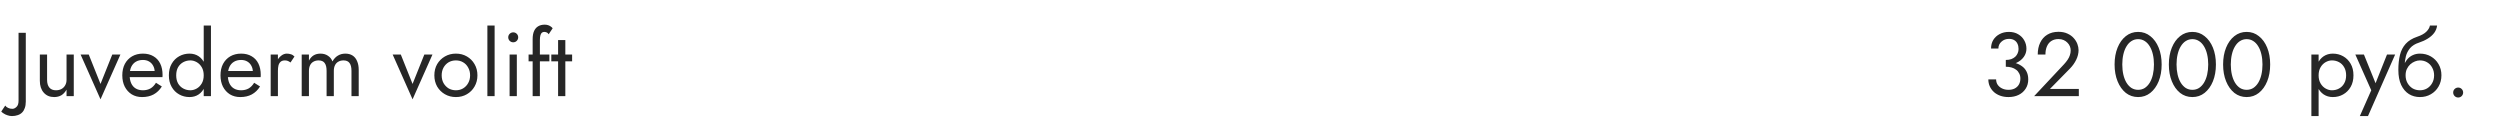
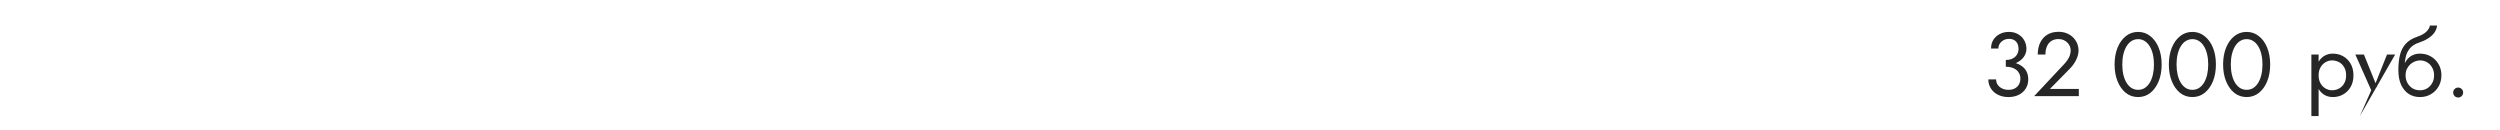
<svg xmlns="http://www.w3.org/2000/svg" width="442" height="23" viewBox="0 0 442 23" fill="none">
-   <path d="M0.928 18.664L0.224 19.72C0.309 19.827 0.448 19.939 0.64 20.056C0.821 20.184 1.045 20.291 1.312 20.376C1.568 20.472 1.835 20.52 2.112 20.52C2.485 20.52 2.821 20.467 3.12 20.36C3.429 20.264 3.691 20.109 3.904 19.896C4.117 19.683 4.277 19.416 4.384 19.096C4.501 18.776 4.56 18.397 4.56 17.96V5.8H3.28V17.8C3.28 18.323 3.157 18.691 2.912 18.904C2.677 19.128 2.437 19.24 2.192 19.24C1.904 19.24 1.653 19.187 1.44 19.08C1.216 18.984 1.045 18.845 0.928 18.664ZM8.324 14.12V9.64H7.044V14.28C7.044 15.155 7.273 15.853 7.732 16.376C8.19 16.899 8.804 17.16 9.572 17.16C10.062 17.16 10.489 17.053 10.852 16.84C11.214 16.616 11.518 16.285 11.764 15.848V17H13.044V9.64H11.764V14.12C11.764 14.483 11.684 14.803 11.524 15.08C11.374 15.357 11.156 15.576 10.868 15.736C10.59 15.885 10.265 15.96 9.892 15.96C9.38 15.96 8.99 15.8 8.724 15.48C8.457 15.16 8.324 14.707 8.324 14.12ZM14.25 9.64L17.77 17.56L21.29 9.64H19.85L17.77 14.84L15.69 9.64H14.25ZM25.11 17.16C25.9 17.16 26.582 17.005 27.159 16.696C27.745 16.376 28.23 15.907 28.614 15.288L27.575 14.632C27.308 15.08 26.983 15.416 26.599 15.64C26.215 15.853 25.772 15.96 25.27 15.96C24.769 15.96 24.343 15.853 23.991 15.64C23.639 15.427 23.372 15.117 23.191 14.712C23.009 14.307 22.919 13.816 22.919 13.24C22.929 12.675 23.025 12.2 23.206 11.816C23.398 11.421 23.665 11.123 24.006 10.92C24.358 10.707 24.78 10.6 25.27 10.6C25.686 10.6 26.049 10.691 26.358 10.872C26.668 11.053 26.908 11.304 27.078 11.624C27.26 11.944 27.351 12.323 27.351 12.76C27.351 12.835 27.334 12.931 27.302 13.048C27.27 13.155 27.238 13.235 27.206 13.288L27.718 12.552H22.439V13.64H28.727C28.727 13.619 28.727 13.571 28.727 13.496C28.737 13.411 28.742 13.331 28.742 13.256C28.742 12.477 28.604 11.805 28.326 11.24C28.049 10.675 27.649 10.243 27.127 9.944C26.614 9.635 25.996 9.48 25.27 9.48C24.545 9.48 23.905 9.64 23.351 9.96C22.806 10.28 22.38 10.728 22.07 11.304C21.772 11.88 21.622 12.552 21.622 13.32C21.622 14.077 21.767 14.744 22.055 15.32C22.353 15.896 22.764 16.349 23.287 16.68C23.82 17 24.428 17.16 25.11 17.16ZM36.017 4.52V17H37.297V4.52H36.017ZM29.857 13.32C29.857 14.109 30.022 14.792 30.353 15.368C30.683 15.944 31.126 16.387 31.681 16.696C32.236 17.005 32.843 17.16 33.505 17.16C34.123 17.16 34.662 17.005 35.121 16.696C35.58 16.387 35.937 15.944 36.193 15.368C36.459 14.792 36.593 14.109 36.593 13.32C36.593 12.52 36.459 11.837 36.193 11.272C35.937 10.696 35.58 10.253 35.121 9.944C34.662 9.635 34.123 9.48 33.505 9.48C32.843 9.48 32.236 9.635 31.681 9.944C31.126 10.253 30.683 10.696 30.353 11.272C30.022 11.837 29.857 12.52 29.857 13.32ZM31.153 13.32C31.153 12.755 31.265 12.275 31.489 11.88C31.724 11.485 32.033 11.187 32.417 10.984C32.801 10.781 33.217 10.68 33.665 10.68C34.038 10.68 34.406 10.781 34.769 10.984C35.132 11.187 35.43 11.485 35.665 11.88C35.9 12.275 36.017 12.755 36.017 13.32C36.017 13.885 35.9 14.365 35.665 14.76C35.43 15.155 35.132 15.453 34.769 15.656C34.406 15.859 34.038 15.96 33.665 15.96C33.217 15.96 32.801 15.859 32.417 15.656C32.033 15.453 31.724 15.155 31.489 14.76C31.265 14.365 31.153 13.885 31.153 13.32ZM42.47 17.16C43.259 17.16 43.942 17.005 44.518 16.696C45.105 16.376 45.59 15.907 45.974 15.288L44.934 14.632C44.667 15.08 44.342 15.416 43.958 15.64C43.574 15.853 43.131 15.96 42.63 15.96C42.129 15.96 41.702 15.853 41.35 15.64C40.998 15.427 40.731 15.117 40.55 14.712C40.368 14.307 40.278 13.816 40.278 13.24C40.288 12.675 40.385 12.2 40.566 11.816C40.758 11.421 41.025 11.123 41.366 10.92C41.718 10.707 42.139 10.6 42.63 10.6C43.046 10.6 43.408 10.691 43.718 10.872C44.027 11.053 44.267 11.304 44.438 11.624C44.619 11.944 44.71 12.323 44.71 12.76C44.71 12.835 44.694 12.931 44.662 13.048C44.63 13.155 44.598 13.235 44.566 13.288L45.078 12.552H39.798V13.64H46.086C46.086 13.619 46.086 13.571 46.086 13.496C46.096 13.411 46.102 13.331 46.102 13.256C46.102 12.477 45.963 11.805 45.686 11.24C45.408 10.675 45.008 10.243 44.486 9.944C43.974 9.635 43.355 9.48 42.63 9.48C41.904 9.48 41.264 9.64 40.71 9.96C40.166 10.28 39.739 10.728 39.43 11.304C39.131 11.88 38.982 12.552 38.982 13.32C38.982 14.077 39.126 14.744 39.414 15.32C39.712 15.896 40.123 16.349 40.646 16.68C41.179 17 41.787 17.16 42.47 17.16ZM49.136 9.64H47.856V17H49.136V9.64ZM51.36 11.048L52.064 9.992C51.872 9.789 51.659 9.656 51.424 9.592C51.2 9.517 50.955 9.48 50.688 9.48C50.347 9.48 50.011 9.613 49.68 9.88C49.35 10.147 49.078 10.509 48.864 10.968C48.662 11.416 48.56 11.933 48.56 12.52H49.136C49.136 12.168 49.168 11.853 49.232 11.576C49.307 11.299 49.435 11.08 49.616 10.92C49.798 10.76 50.048 10.68 50.368 10.68C50.582 10.68 50.758 10.712 50.896 10.776C51.035 10.829 51.19 10.92 51.36 11.048ZM63.421 12.36C63.421 11.752 63.325 11.235 63.133 10.808C62.951 10.371 62.685 10.04 62.333 9.816C61.981 9.592 61.554 9.48 61.053 9.48C60.562 9.48 60.125 9.597 59.741 9.832C59.357 10.056 59.037 10.397 58.781 10.856C58.61 10.419 58.338 10.083 57.965 9.848C57.602 9.603 57.165 9.48 56.653 9.48C56.194 9.48 55.794 9.581 55.453 9.784C55.122 9.987 54.845 10.296 54.621 10.712V9.64H53.341V17H54.621V12.52C54.621 12.136 54.69 11.805 54.829 11.528C54.967 11.251 55.165 11.043 55.421 10.904C55.677 10.755 55.981 10.68 56.333 10.68C56.813 10.68 57.165 10.829 57.389 11.128C57.623 11.427 57.741 11.891 57.741 12.52V17H59.021V12.52C59.021 12.136 59.09 11.805 59.229 11.528C59.367 11.251 59.565 11.043 59.821 10.904C60.077 10.755 60.381 10.68 60.733 10.68C61.213 10.68 61.565 10.829 61.789 11.128C62.023 11.427 62.141 11.891 62.141 12.52V17H63.421V12.36ZM69.422 9.64L72.942 17.56L76.462 9.64H75.022L72.942 14.84L70.862 9.64H69.422ZM76.794 13.32C76.794 14.056 76.96 14.717 77.29 15.304C77.632 15.88 78.09 16.333 78.666 16.664C79.242 16.995 79.888 17.16 80.602 17.16C81.328 17.16 81.973 16.995 82.538 16.664C83.114 16.333 83.568 15.88 83.898 15.304C84.24 14.717 84.41 14.056 84.41 13.32C84.41 12.573 84.24 11.912 83.898 11.336C83.568 10.76 83.114 10.307 82.538 9.976C81.973 9.645 81.328 9.48 80.602 9.48C79.888 9.48 79.242 9.645 78.666 9.976C78.09 10.307 77.632 10.76 77.29 11.336C76.96 11.912 76.794 12.573 76.794 13.32ZM78.09 13.32C78.09 12.808 78.197 12.355 78.41 11.96C78.634 11.555 78.933 11.24 79.306 11.016C79.69 10.792 80.122 10.68 80.602 10.68C81.082 10.68 81.509 10.792 81.882 11.016C82.266 11.24 82.565 11.555 82.778 11.96C83.002 12.355 83.114 12.808 83.114 13.32C83.114 13.832 83.002 14.285 82.778 14.68C82.565 15.075 82.266 15.389 81.882 15.624C81.509 15.848 81.082 15.96 80.602 15.96C80.122 15.96 79.69 15.848 79.306 15.624C78.933 15.389 78.634 15.075 78.41 14.68C78.197 14.285 78.09 13.832 78.09 13.32ZM86.169 4.52V17H87.449V4.52H86.169ZM89.856 6.6C89.856 6.835 89.942 7.043 90.112 7.224C90.294 7.395 90.502 7.48 90.736 7.48C90.982 7.48 91.19 7.395 91.36 7.224C91.531 7.043 91.616 6.835 91.616 6.6C91.616 6.355 91.531 6.147 91.36 5.976C91.19 5.805 90.982 5.72 90.736 5.72C90.502 5.72 90.294 5.805 90.112 5.976C89.942 6.147 89.856 6.355 89.856 6.6ZM90.096 9.64V17H91.376V9.64H90.096ZM93.453 9.64V10.84H97.132V9.64H93.453ZM97.004 6.056L97.709 5C97.634 4.893 97.527 4.792 97.388 4.696C97.26 4.6 97.106 4.52 96.924 4.456C96.743 4.392 96.535 4.36 96.3 4.36C95.853 4.36 95.469 4.456 95.148 4.648C94.839 4.829 94.599 5.107 94.428 5.48C94.258 5.853 94.172 6.333 94.172 6.92V17H95.453V7.08C95.453 6.728 95.484 6.445 95.549 6.232C95.612 6.019 95.698 5.869 95.805 5.784C95.922 5.688 96.061 5.64 96.221 5.64C96.349 5.64 96.482 5.667 96.621 5.72C96.77 5.763 96.898 5.875 97.004 6.056ZM97.471 9.64V10.84H101.151V9.64H97.471ZM98.671 7.08V17H99.951V7.08H98.671Z" fill="#262626" />
  <path d="M354.626 11.48C355.351 11.48 355.986 11.352 356.53 11.096C357.074 10.84 357.501 10.493 357.81 10.056C358.119 9.619 358.274 9.139 358.274 8.616C358.274 8.083 358.146 7.592 357.89 7.144C357.645 6.696 357.287 6.333 356.818 6.056C356.359 5.779 355.81 5.64 355.17 5.64C354.562 5.64 354.018 5.768 353.538 6.024C353.069 6.269 352.695 6.611 352.418 7.048C352.151 7.485 352.018 7.997 352.018 8.584H353.314C353.314 8.093 353.495 7.688 353.858 7.368C354.221 7.037 354.663 6.872 355.186 6.872C355.559 6.872 355.869 6.947 356.114 7.096C356.37 7.245 356.562 7.459 356.69 7.736C356.818 8.003 356.882 8.312 356.882 8.664C356.882 8.931 356.829 9.181 356.722 9.416C356.626 9.651 356.482 9.859 356.29 10.04C356.098 10.211 355.863 10.349 355.586 10.456C355.309 10.552 354.989 10.6 354.626 10.6V11.48ZM355.106 17.16C355.778 17.16 356.375 17.032 356.898 16.776C357.421 16.52 357.831 16.157 358.13 15.688C358.439 15.219 358.594 14.669 358.594 14.04C358.594 13.485 358.487 13.011 358.274 12.616C358.071 12.221 357.783 11.901 357.41 11.656C357.047 11.4 356.626 11.213 356.146 11.096C355.677 10.979 355.17 10.92 354.626 10.92V11.8C354.989 11.8 355.325 11.843 355.634 11.928C355.943 12.013 356.215 12.147 356.45 12.328C356.685 12.499 356.866 12.717 356.994 12.984C357.133 13.24 357.202 13.539 357.202 13.88C357.202 14.285 357.117 14.637 356.946 14.936C356.775 15.235 356.53 15.469 356.21 15.64C355.901 15.8 355.533 15.88 355.106 15.88C354.679 15.88 354.301 15.8 353.97 15.64C353.639 15.48 353.378 15.261 353.186 14.984C353.005 14.707 352.914 14.392 352.914 14.04H351.538C351.538 14.477 351.623 14.888 351.794 15.272C351.965 15.645 352.205 15.976 352.514 16.264C352.823 16.541 353.197 16.76 353.634 16.92C354.071 17.08 354.562 17.16 355.106 17.16ZM359.633 17H367.536V15.72H362.433L366.001 12.088C366.438 11.64 366.795 11.133 367.073 10.568C367.35 10.003 367.489 9.432 367.489 8.856C367.489 8.515 367.419 8.157 367.281 7.784C367.142 7.411 366.929 7.064 366.641 6.744C366.353 6.413 365.985 6.147 365.537 5.944C365.089 5.731 364.555 5.624 363.937 5.624C363.169 5.624 362.507 5.795 361.953 6.136C361.409 6.467 360.993 6.936 360.705 7.544C360.417 8.141 360.273 8.84 360.273 9.64H361.633C361.633 9.075 361.723 8.589 361.905 8.184C362.086 7.768 362.347 7.453 362.689 7.24C363.041 7.016 363.457 6.904 363.937 6.904C364.278 6.904 364.582 6.963 364.849 7.08C365.115 7.197 365.339 7.352 365.521 7.544C365.713 7.736 365.857 7.949 365.953 8.184C366.049 8.419 366.097 8.659 366.097 8.904C366.097 9.203 366.049 9.491 365.953 9.768C365.867 10.035 365.734 10.301 365.553 10.568C365.382 10.824 365.174 11.085 364.929 11.352L359.633 17ZM375.219 11.4C375.219 10.749 375.283 10.152 375.411 9.608C375.539 9.053 375.725 8.579 375.971 8.184C376.216 7.779 376.509 7.469 376.851 7.256C377.203 7.032 377.592 6.92 378.019 6.92C378.456 6.92 378.845 7.032 379.187 7.256C379.528 7.469 379.821 7.779 380.067 8.184C380.312 8.579 380.499 9.053 380.627 9.608C380.755 10.152 380.819 10.749 380.819 11.4C380.819 12.051 380.755 12.653 380.627 13.208C380.499 13.752 380.312 14.227 380.067 14.632C379.821 15.027 379.528 15.336 379.187 15.56C378.845 15.773 378.456 15.88 378.019 15.88C377.592 15.88 377.203 15.773 376.851 15.56C376.509 15.336 376.216 15.027 375.971 14.632C375.725 14.227 375.539 13.752 375.411 13.208C375.283 12.653 375.219 12.051 375.219 11.4ZM373.859 11.4C373.859 12.52 374.035 13.512 374.387 14.376C374.739 15.24 375.224 15.923 375.843 16.424C376.472 16.915 377.197 17.16 378.019 17.16C378.84 17.16 379.56 16.915 380.179 16.424C380.808 15.923 381.299 15.24 381.651 14.376C382.003 13.512 382.179 12.52 382.179 11.4C382.179 10.28 382.003 9.288 381.651 8.424C381.299 7.56 380.808 6.883 380.179 6.392C379.56 5.891 378.84 5.64 378.019 5.64C377.197 5.64 376.472 5.891 375.843 6.392C375.224 6.883 374.739 7.56 374.387 8.424C374.035 9.288 373.859 10.28 373.859 11.4ZM384.812 11.4C384.812 10.749 384.877 10.152 385.005 9.608C385.133 9.053 385.319 8.579 385.565 8.184C385.81 7.779 386.103 7.469 386.445 7.256C386.797 7.032 387.186 6.92 387.613 6.92C388.05 6.92 388.439 7.032 388.781 7.256C389.122 7.469 389.415 7.779 389.661 8.184C389.906 8.579 390.093 9.053 390.221 9.608C390.349 10.152 390.413 10.749 390.413 11.4C390.413 12.051 390.349 12.653 390.221 13.208C390.093 13.752 389.906 14.227 389.661 14.632C389.415 15.027 389.122 15.336 388.781 15.56C388.439 15.773 388.05 15.88 387.613 15.88C387.186 15.88 386.797 15.773 386.445 15.56C386.103 15.336 385.81 15.027 385.565 14.632C385.319 14.227 385.133 13.752 385.005 13.208C384.877 12.653 384.812 12.051 384.812 11.4ZM383.453 11.4C383.453 12.52 383.629 13.512 383.981 14.376C384.333 15.24 384.818 15.923 385.437 16.424C386.066 16.915 386.791 17.16 387.613 17.16C388.434 17.16 389.154 16.915 389.773 16.424C390.402 15.923 390.893 15.24 391.245 14.376C391.597 13.512 391.773 12.52 391.773 11.4C391.773 10.28 391.597 9.288 391.245 8.424C390.893 7.56 390.402 6.883 389.773 6.392C389.154 5.891 388.434 5.64 387.613 5.64C386.791 5.64 386.066 5.891 385.437 6.392C384.818 6.883 384.333 7.56 383.981 8.424C383.629 9.288 383.453 10.28 383.453 11.4ZM394.406 11.4C394.406 10.749 394.47 10.152 394.598 9.608C394.726 9.053 394.913 8.579 395.158 8.184C395.404 7.779 395.697 7.469 396.038 7.256C396.39 7.032 396.78 6.92 397.206 6.92C397.644 6.92 398.033 7.032 398.374 7.256C398.716 7.469 399.009 7.779 399.254 8.184C399.5 8.579 399.686 9.053 399.814 9.608C399.942 10.152 400.006 10.749 400.006 11.4C400.006 12.051 399.942 12.653 399.814 13.208C399.686 13.752 399.5 14.227 399.254 14.632C399.009 15.027 398.716 15.336 398.374 15.56C398.033 15.773 397.644 15.88 397.206 15.88C396.78 15.88 396.39 15.773 396.038 15.56C395.697 15.336 395.404 15.027 395.158 14.632C394.913 14.227 394.726 13.752 394.598 13.208C394.47 12.653 394.406 12.051 394.406 11.4ZM393.046 11.4C393.046 12.52 393.222 13.512 393.574 14.376C393.926 15.24 394.412 15.923 395.03 16.424C395.66 16.915 396.385 17.16 397.206 17.16C398.028 17.16 398.748 16.915 399.366 16.424C399.996 15.923 400.486 15.24 400.838 14.376C401.19 13.512 401.366 12.52 401.366 11.4C401.366 10.28 401.19 9.288 400.838 8.424C400.486 7.56 399.996 6.883 399.366 6.392C398.748 5.891 398.028 5.64 397.206 5.64C396.385 5.64 395.66 5.891 395.03 6.392C394.412 6.883 393.926 7.56 393.574 8.424C393.222 9.288 393.046 10.28 393.046 11.4Z" fill="#262626" />
-   <path d="M409.931 20.52V9.64H408.651V20.52H409.931ZM416.091 13.32C416.091 12.52 415.926 11.837 415.595 11.272C415.265 10.696 414.822 10.253 414.267 9.944C413.723 9.635 413.115 9.48 412.443 9.48C411.835 9.48 411.297 9.635 410.827 9.944C410.369 10.253 410.006 10.696 409.739 11.272C409.483 11.837 409.355 12.52 409.355 13.32C409.355 14.109 409.483 14.792 409.739 15.368C410.006 15.944 410.369 16.387 410.827 16.696C411.297 17.005 411.835 17.16 412.443 17.16C413.115 17.16 413.723 17.005 414.267 16.696C414.822 16.387 415.265 15.944 415.595 15.368C415.926 14.792 416.091 14.109 416.091 13.32ZM414.795 13.32C414.795 13.885 414.678 14.365 414.443 14.76C414.219 15.155 413.915 15.453 413.531 15.656C413.158 15.859 412.742 15.96 412.283 15.96C411.91 15.96 411.542 15.859 411.179 15.656C410.817 15.453 410.518 15.155 410.283 14.76C410.049 14.365 409.931 13.885 409.931 13.32C409.931 12.755 410.049 12.275 410.283 11.88C410.518 11.485 410.817 11.187 411.179 10.984C411.542 10.781 411.91 10.68 412.283 10.68C412.742 10.68 413.158 10.781 413.531 10.984C413.915 11.187 414.219 11.485 414.443 11.88C414.678 12.275 414.795 12.755 414.795 13.32ZM423.462 9.64H422.022L419.75 15.336L420.278 15.4L417.942 9.64H416.422L419.238 15.96L417.222 20.52H418.662L423.462 9.64ZM427.837 10.68C428.317 10.68 428.743 10.792 429.117 11.016C429.501 11.24 429.799 11.555 430.013 11.96C430.237 12.355 430.349 12.808 430.349 13.32C430.349 13.832 430.237 14.285 430.013 14.68C429.799 15.075 429.501 15.389 429.117 15.624C428.743 15.848 428.317 15.96 427.837 15.96C427.357 15.96 426.925 15.848 426.541 15.624C426.167 15.389 425.869 15.075 425.645 14.68C425.421 14.285 425.309 13.832 425.309 13.32L424.029 12.36C424.029 13.416 424.194 14.301 424.525 15.016C424.866 15.731 425.325 16.269 425.901 16.632C426.477 16.984 427.122 17.16 427.837 17.16C428.562 17.16 429.207 16.995 429.773 16.664C430.349 16.333 430.802 15.88 431.133 15.304C431.474 14.717 431.645 14.056 431.645 13.32C431.645 12.573 431.474 11.912 431.133 11.336C430.802 10.76 430.349 10.307 429.773 9.976C429.207 9.645 428.562 9.48 427.837 9.48V10.68ZM424.733 13.32H425.309C425.309 12.893 425.383 12.52 425.533 12.2C425.693 11.869 425.895 11.592 426.141 11.368C426.397 11.144 426.674 10.973 426.973 10.856C427.271 10.739 427.559 10.68 427.837 10.68V9.48C427.378 9.48 426.957 9.571 426.573 9.752C426.199 9.923 425.874 10.173 425.597 10.504C425.319 10.835 425.106 11.24 424.957 11.72C424.807 12.189 424.733 12.723 424.733 13.32ZM424.029 12.36L425.149 13.208V11.56C425.149 11.027 425.218 10.493 425.357 9.96C425.495 9.416 425.746 8.931 426.109 8.504C426.482 8.077 426.999 7.757 427.661 7.544C428.247 7.352 428.77 7.112 429.229 6.824C429.698 6.536 430.077 6.2 430.365 5.816C430.653 5.421 430.823 4.989 430.877 4.52H429.613C429.538 4.904 429.319 5.272 428.957 5.624C428.605 5.965 428.066 6.259 427.341 6.504C426.487 6.792 425.815 7.208 425.325 7.752C424.845 8.285 424.509 8.936 424.317 9.704C424.125 10.472 424.029 11.357 424.029 12.36ZM433.723 16.36C433.723 16.595 433.808 16.803 433.979 16.984C434.16 17.155 434.368 17.24 434.603 17.24C434.848 17.24 435.056 17.155 435.227 16.984C435.398 16.803 435.483 16.595 435.483 16.36C435.483 16.115 435.398 15.907 435.227 15.736C435.056 15.565 434.848 15.48 434.603 15.48C434.368 15.48 434.16 15.565 433.979 15.736C433.808 15.907 433.723 16.115 433.723 16.36Z" fill="#262626" />
+   <path d="M409.931 20.52V9.64H408.651V20.52H409.931ZM416.091 13.32C416.091 12.52 415.926 11.837 415.595 11.272C415.265 10.696 414.822 10.253 414.267 9.944C413.723 9.635 413.115 9.48 412.443 9.48C411.835 9.48 411.297 9.635 410.827 9.944C410.369 10.253 410.006 10.696 409.739 11.272C409.483 11.837 409.355 12.52 409.355 13.32C409.355 14.109 409.483 14.792 409.739 15.368C410.006 15.944 410.369 16.387 410.827 16.696C411.297 17.005 411.835 17.16 412.443 17.16C413.115 17.16 413.723 17.005 414.267 16.696C414.822 16.387 415.265 15.944 415.595 15.368C415.926 14.792 416.091 14.109 416.091 13.32ZM414.795 13.32C414.795 13.885 414.678 14.365 414.443 14.76C414.219 15.155 413.915 15.453 413.531 15.656C413.158 15.859 412.742 15.96 412.283 15.96C411.91 15.96 411.542 15.859 411.179 15.656C410.817 15.453 410.518 15.155 410.283 14.76C410.049 14.365 409.931 13.885 409.931 13.32C409.931 12.755 410.049 12.275 410.283 11.88C410.518 11.485 410.817 11.187 411.179 10.984C411.542 10.781 411.91 10.68 412.283 10.68C412.742 10.68 413.158 10.781 413.531 10.984C413.915 11.187 414.219 11.485 414.443 11.88C414.678 12.275 414.795 12.755 414.795 13.32ZM423.462 9.64H422.022L419.75 15.336L420.278 15.4L417.942 9.64H416.422L419.238 15.96L417.222 20.52L423.462 9.64ZM427.837 10.68C428.317 10.68 428.743 10.792 429.117 11.016C429.501 11.24 429.799 11.555 430.013 11.96C430.237 12.355 430.349 12.808 430.349 13.32C430.349 13.832 430.237 14.285 430.013 14.68C429.799 15.075 429.501 15.389 429.117 15.624C428.743 15.848 428.317 15.96 427.837 15.96C427.357 15.96 426.925 15.848 426.541 15.624C426.167 15.389 425.869 15.075 425.645 14.68C425.421 14.285 425.309 13.832 425.309 13.32L424.029 12.36C424.029 13.416 424.194 14.301 424.525 15.016C424.866 15.731 425.325 16.269 425.901 16.632C426.477 16.984 427.122 17.16 427.837 17.16C428.562 17.16 429.207 16.995 429.773 16.664C430.349 16.333 430.802 15.88 431.133 15.304C431.474 14.717 431.645 14.056 431.645 13.32C431.645 12.573 431.474 11.912 431.133 11.336C430.802 10.76 430.349 10.307 429.773 9.976C429.207 9.645 428.562 9.48 427.837 9.48V10.68ZM424.733 13.32H425.309C425.309 12.893 425.383 12.52 425.533 12.2C425.693 11.869 425.895 11.592 426.141 11.368C426.397 11.144 426.674 10.973 426.973 10.856C427.271 10.739 427.559 10.68 427.837 10.68V9.48C427.378 9.48 426.957 9.571 426.573 9.752C426.199 9.923 425.874 10.173 425.597 10.504C425.319 10.835 425.106 11.24 424.957 11.72C424.807 12.189 424.733 12.723 424.733 13.32ZM424.029 12.36L425.149 13.208V11.56C425.149 11.027 425.218 10.493 425.357 9.96C425.495 9.416 425.746 8.931 426.109 8.504C426.482 8.077 426.999 7.757 427.661 7.544C428.247 7.352 428.77 7.112 429.229 6.824C429.698 6.536 430.077 6.2 430.365 5.816C430.653 5.421 430.823 4.989 430.877 4.52H429.613C429.538 4.904 429.319 5.272 428.957 5.624C428.605 5.965 428.066 6.259 427.341 6.504C426.487 6.792 425.815 7.208 425.325 7.752C424.845 8.285 424.509 8.936 424.317 9.704C424.125 10.472 424.029 11.357 424.029 12.36ZM433.723 16.36C433.723 16.595 433.808 16.803 433.979 16.984C434.16 17.155 434.368 17.24 434.603 17.24C434.848 17.24 435.056 17.155 435.227 16.984C435.398 16.803 435.483 16.595 435.483 16.36C435.483 16.115 435.398 15.907 435.227 15.736C435.056 15.565 434.848 15.48 434.603 15.48C434.368 15.48 434.16 15.565 433.979 15.736C433.808 15.907 433.723 16.115 433.723 16.36Z" fill="#262626" />
</svg>